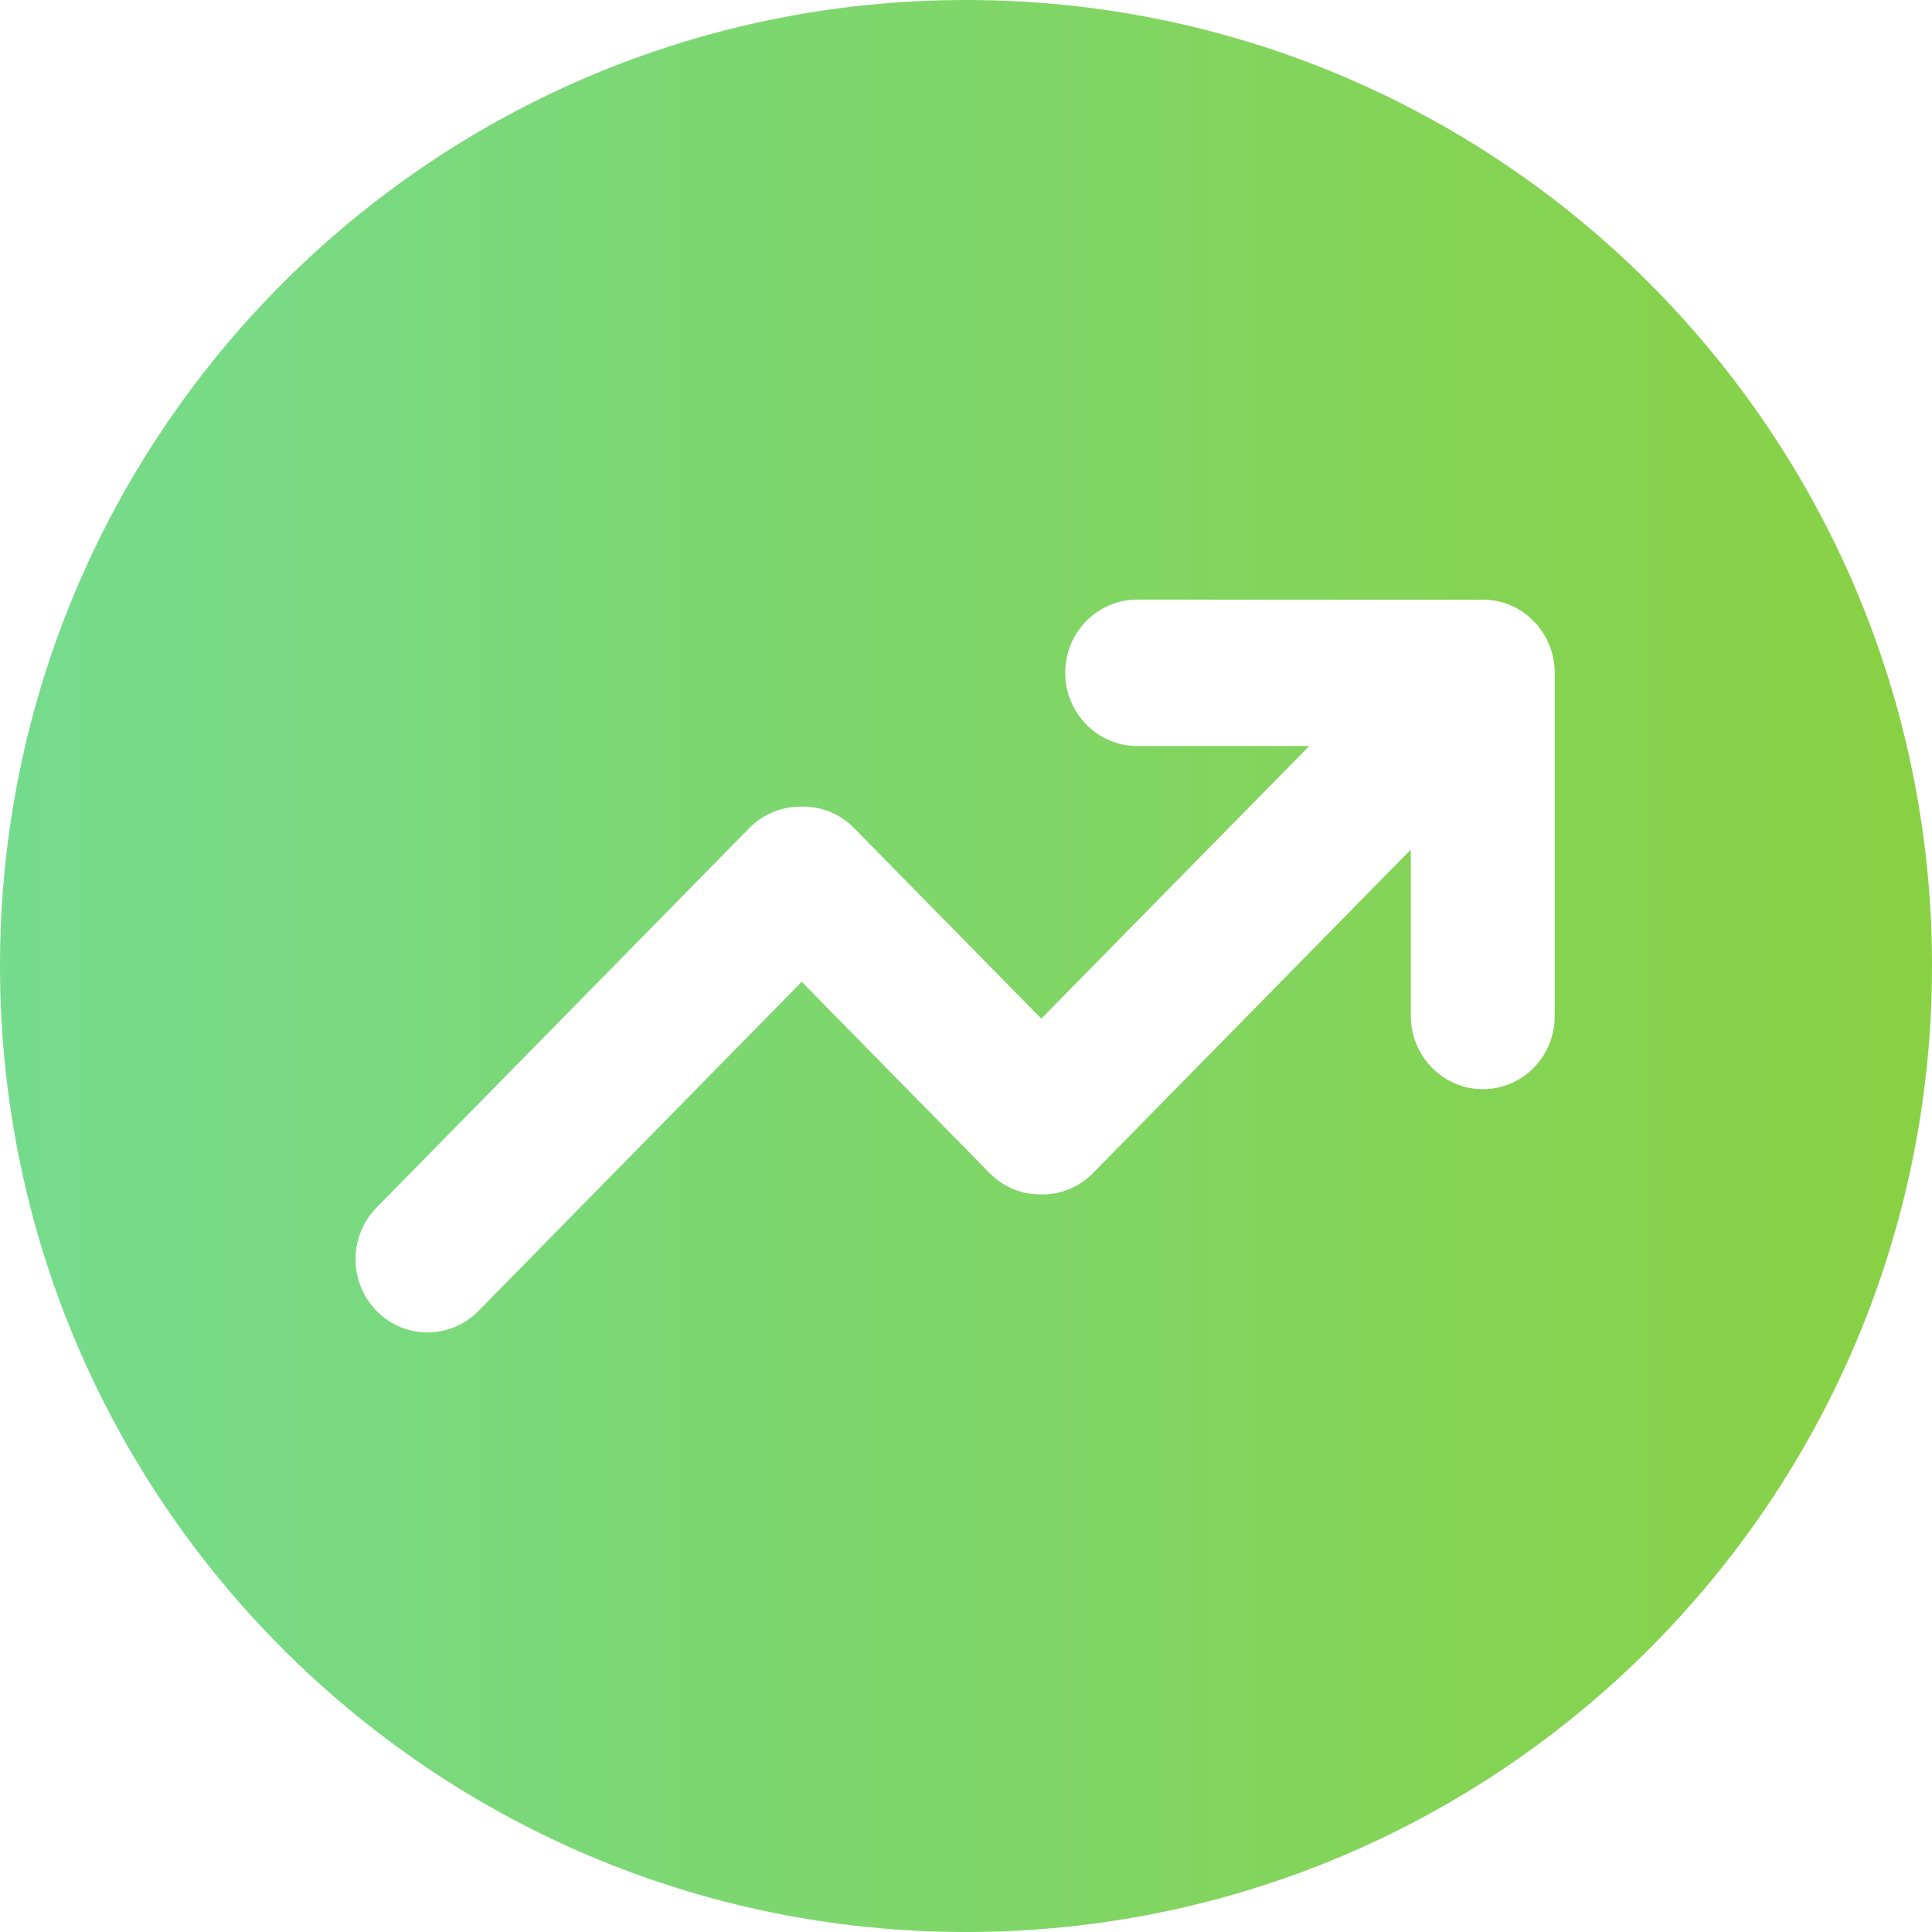
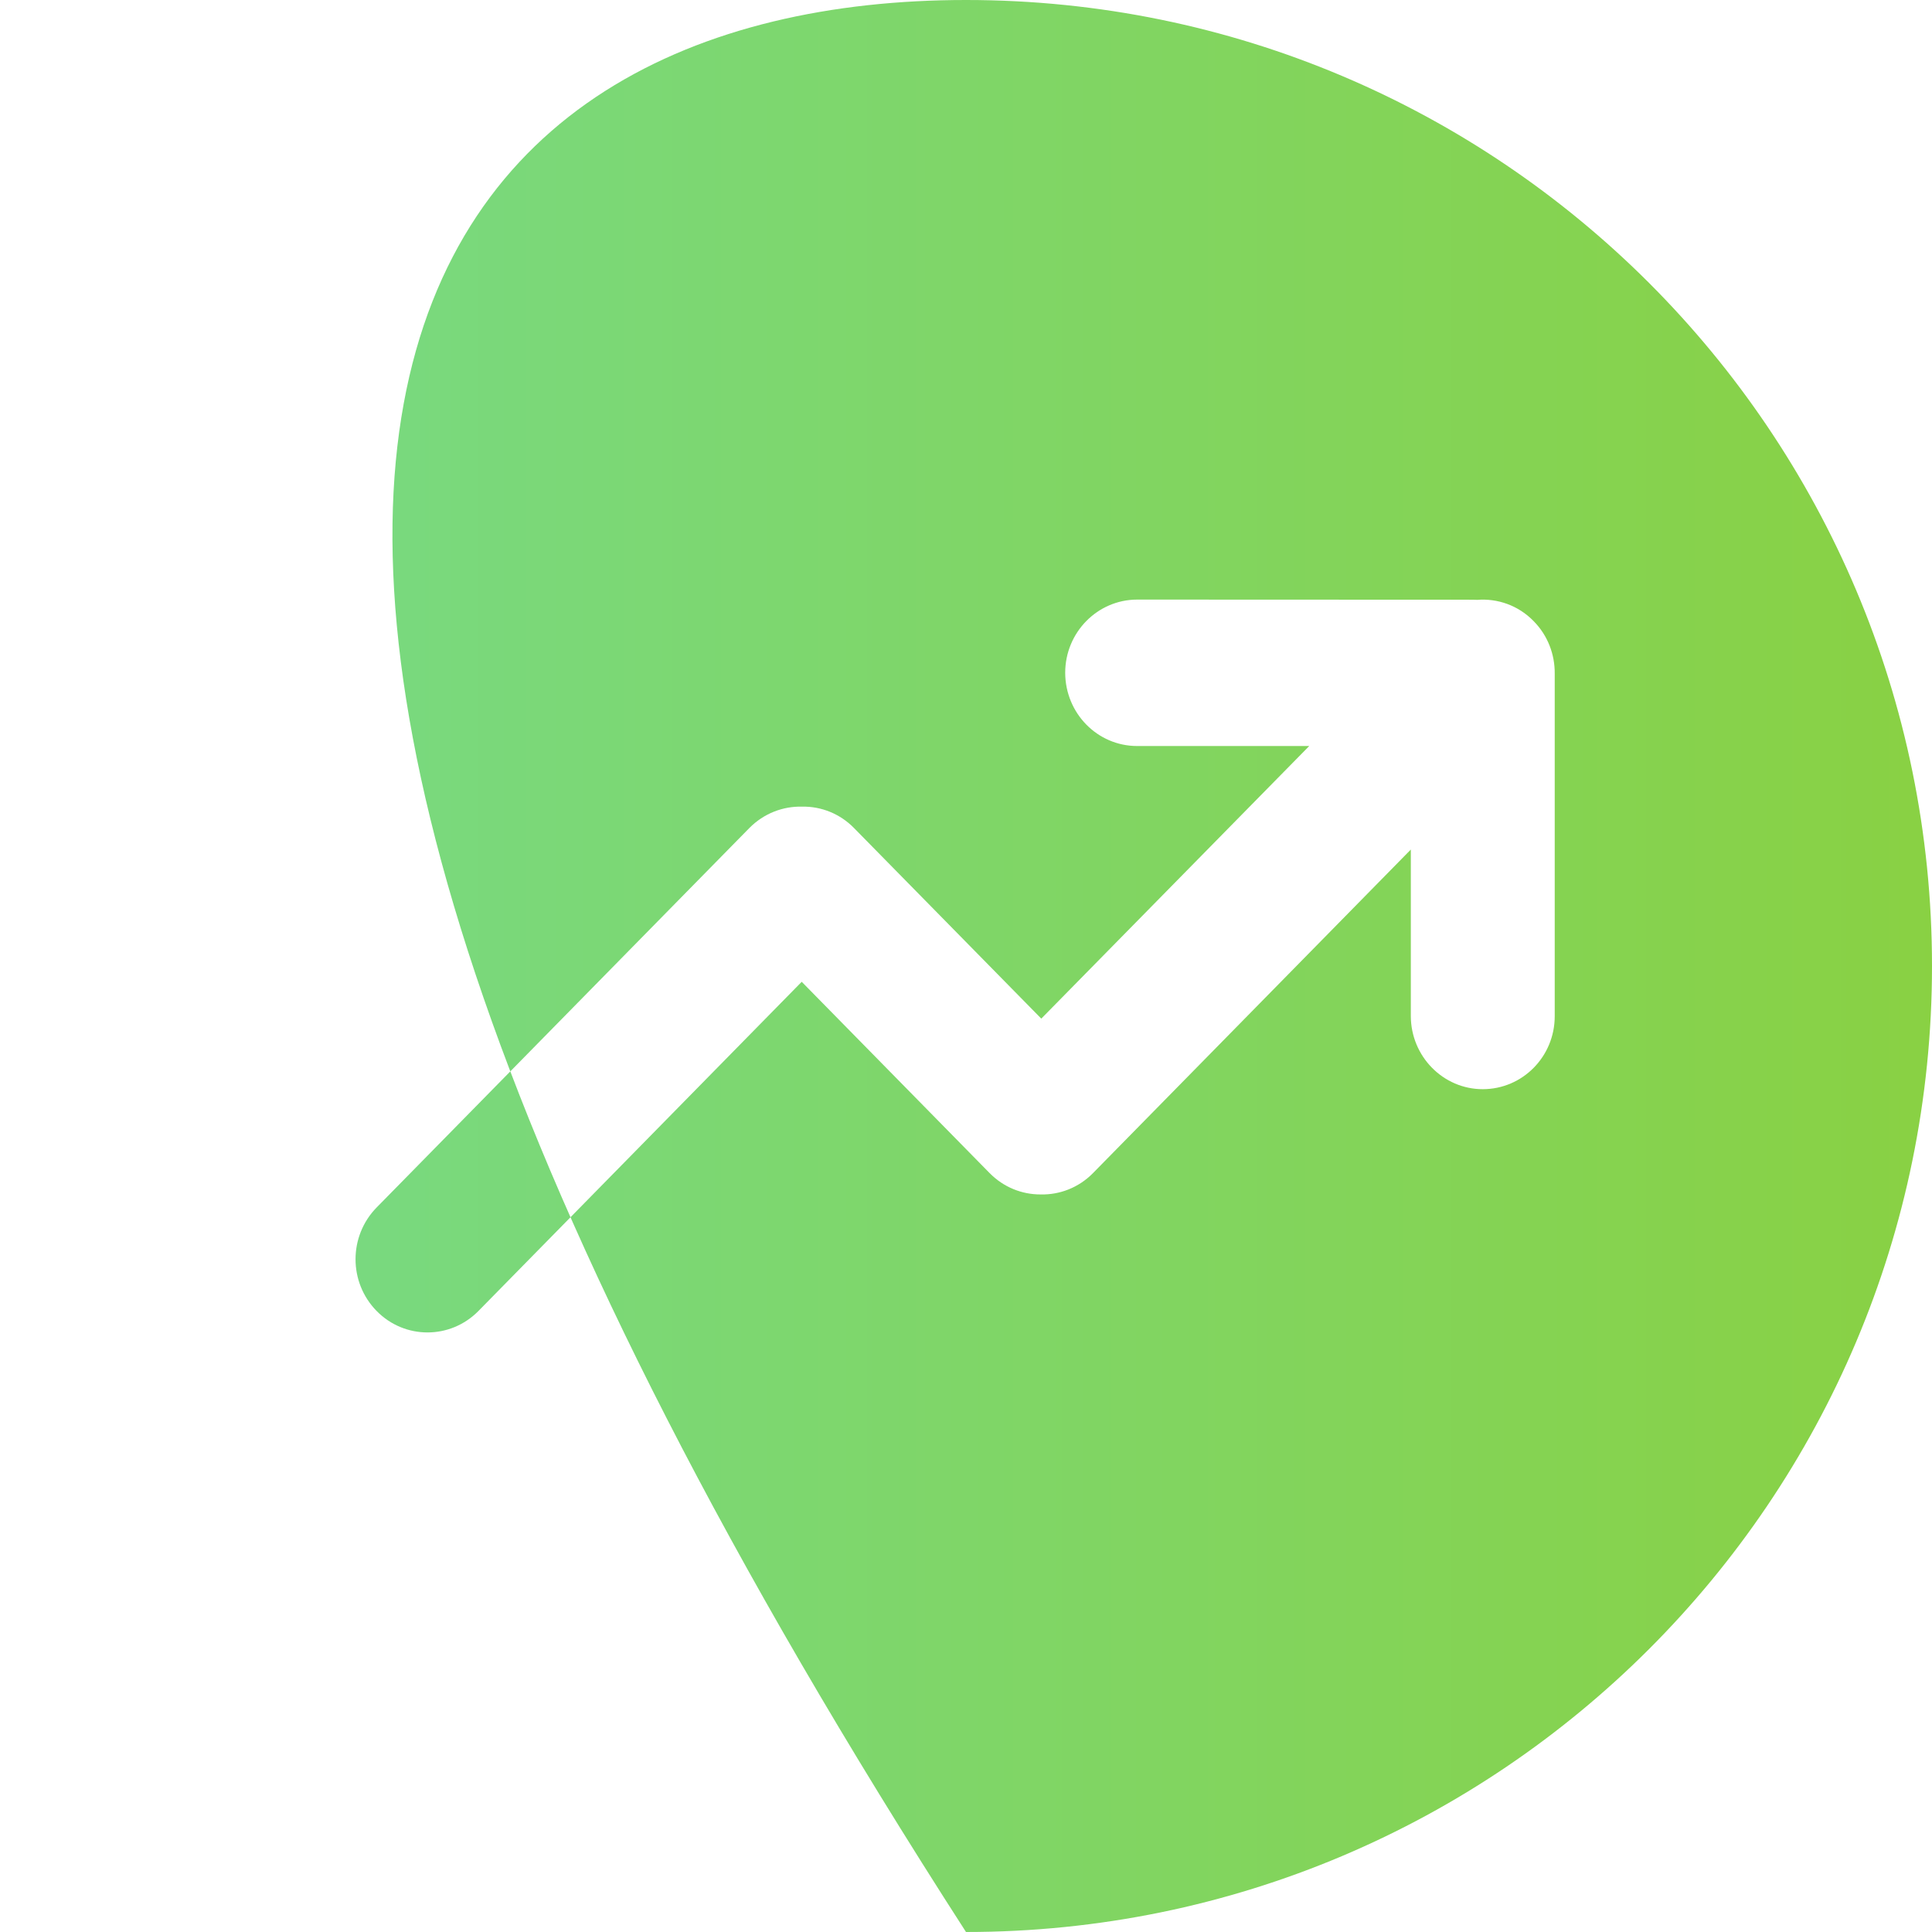
<svg xmlns="http://www.w3.org/2000/svg" width="29px" height="29px" viewBox="0 0 29 29" version="1.1">
  <title>data_icon</title>
  <defs>
    <linearGradient x1="100%" y1="50%" x2="0%" y2="50%" id="linearGradient-1">
      <stop stop-color="#89D143" offset="0%" />
      <stop stop-color="#75DB8D" offset="100%" />
    </linearGradient>
  </defs>
  <g id="page-1" stroke="none" stroke-width="1" fill="none" fill-rule="evenodd">
    <g id="NFT_Home" transform="translate(-883, -459)" fill="url(#linearGradient-1)">
      <g id="top" transform="translate(260, 72)">
        <g id="data_icon" transform="translate(623, 387)">
-           <path d="M14.5,0 C22.508,0 29,6.492 29,14.5 C29,22.508 22.508,29 14.5,29 C6.492,29 0,22.508 0,14.5 C0,6.492 6.492,0 14.5,0 Z M17.069,9 C16.473,9.001 15.989,9.493 15.989,10.099 C15.991,10.707 16.473,11.198 17.069,11.198 L19.652,11.198 L15.63,15.29 L12.819,12.429 C12.614,12.219 12.332,12.102 12.039,12.108 C11.754,12.101 11.467,12.208 11.249,12.428 L5.654,18.124 C5.231,18.555 5.231,19.249 5.654,19.679 C6.074,20.107 6.758,20.108 7.181,19.679 L12.034,14.737 L14.854,17.608 C15.066,17.823 15.342,17.93 15.62,17.929 C15.905,17.936 16.191,17.828 16.407,17.608 L21.177,12.752 L21.177,15.251 C21.178,15.857 21.663,16.349 22.256,16.349 C22.854,16.349 23.338,15.859 23.337,15.252 L23.337,10.113 C23.34,9.827 23.235,9.54 23.02,9.323 C22.79,9.086 22.477,8.98 22.174,9.004 C22.151,9.003 22.128,9.002 22.105,9.002 L17.069,9 Z" id="shape-merge" />
+           <path d="M14.5,0 C22.508,0 29,6.492 29,14.5 C29,22.508 22.508,29 14.5,29 C0,6.492 6.492,0 14.5,0 Z M17.069,9 C16.473,9.001 15.989,9.493 15.989,10.099 C15.991,10.707 16.473,11.198 17.069,11.198 L19.652,11.198 L15.63,15.29 L12.819,12.429 C12.614,12.219 12.332,12.102 12.039,12.108 C11.754,12.101 11.467,12.208 11.249,12.428 L5.654,18.124 C5.231,18.555 5.231,19.249 5.654,19.679 C6.074,20.107 6.758,20.108 7.181,19.679 L12.034,14.737 L14.854,17.608 C15.066,17.823 15.342,17.93 15.62,17.929 C15.905,17.936 16.191,17.828 16.407,17.608 L21.177,12.752 L21.177,15.251 C21.178,15.857 21.663,16.349 22.256,16.349 C22.854,16.349 23.338,15.859 23.337,15.252 L23.337,10.113 C23.34,9.827 23.235,9.54 23.02,9.323 C22.79,9.086 22.477,8.98 22.174,9.004 C22.151,9.003 22.128,9.002 22.105,9.002 L17.069,9 Z" id="shape-merge" />
        </g>
      </g>
    </g>
  </g>
</svg>